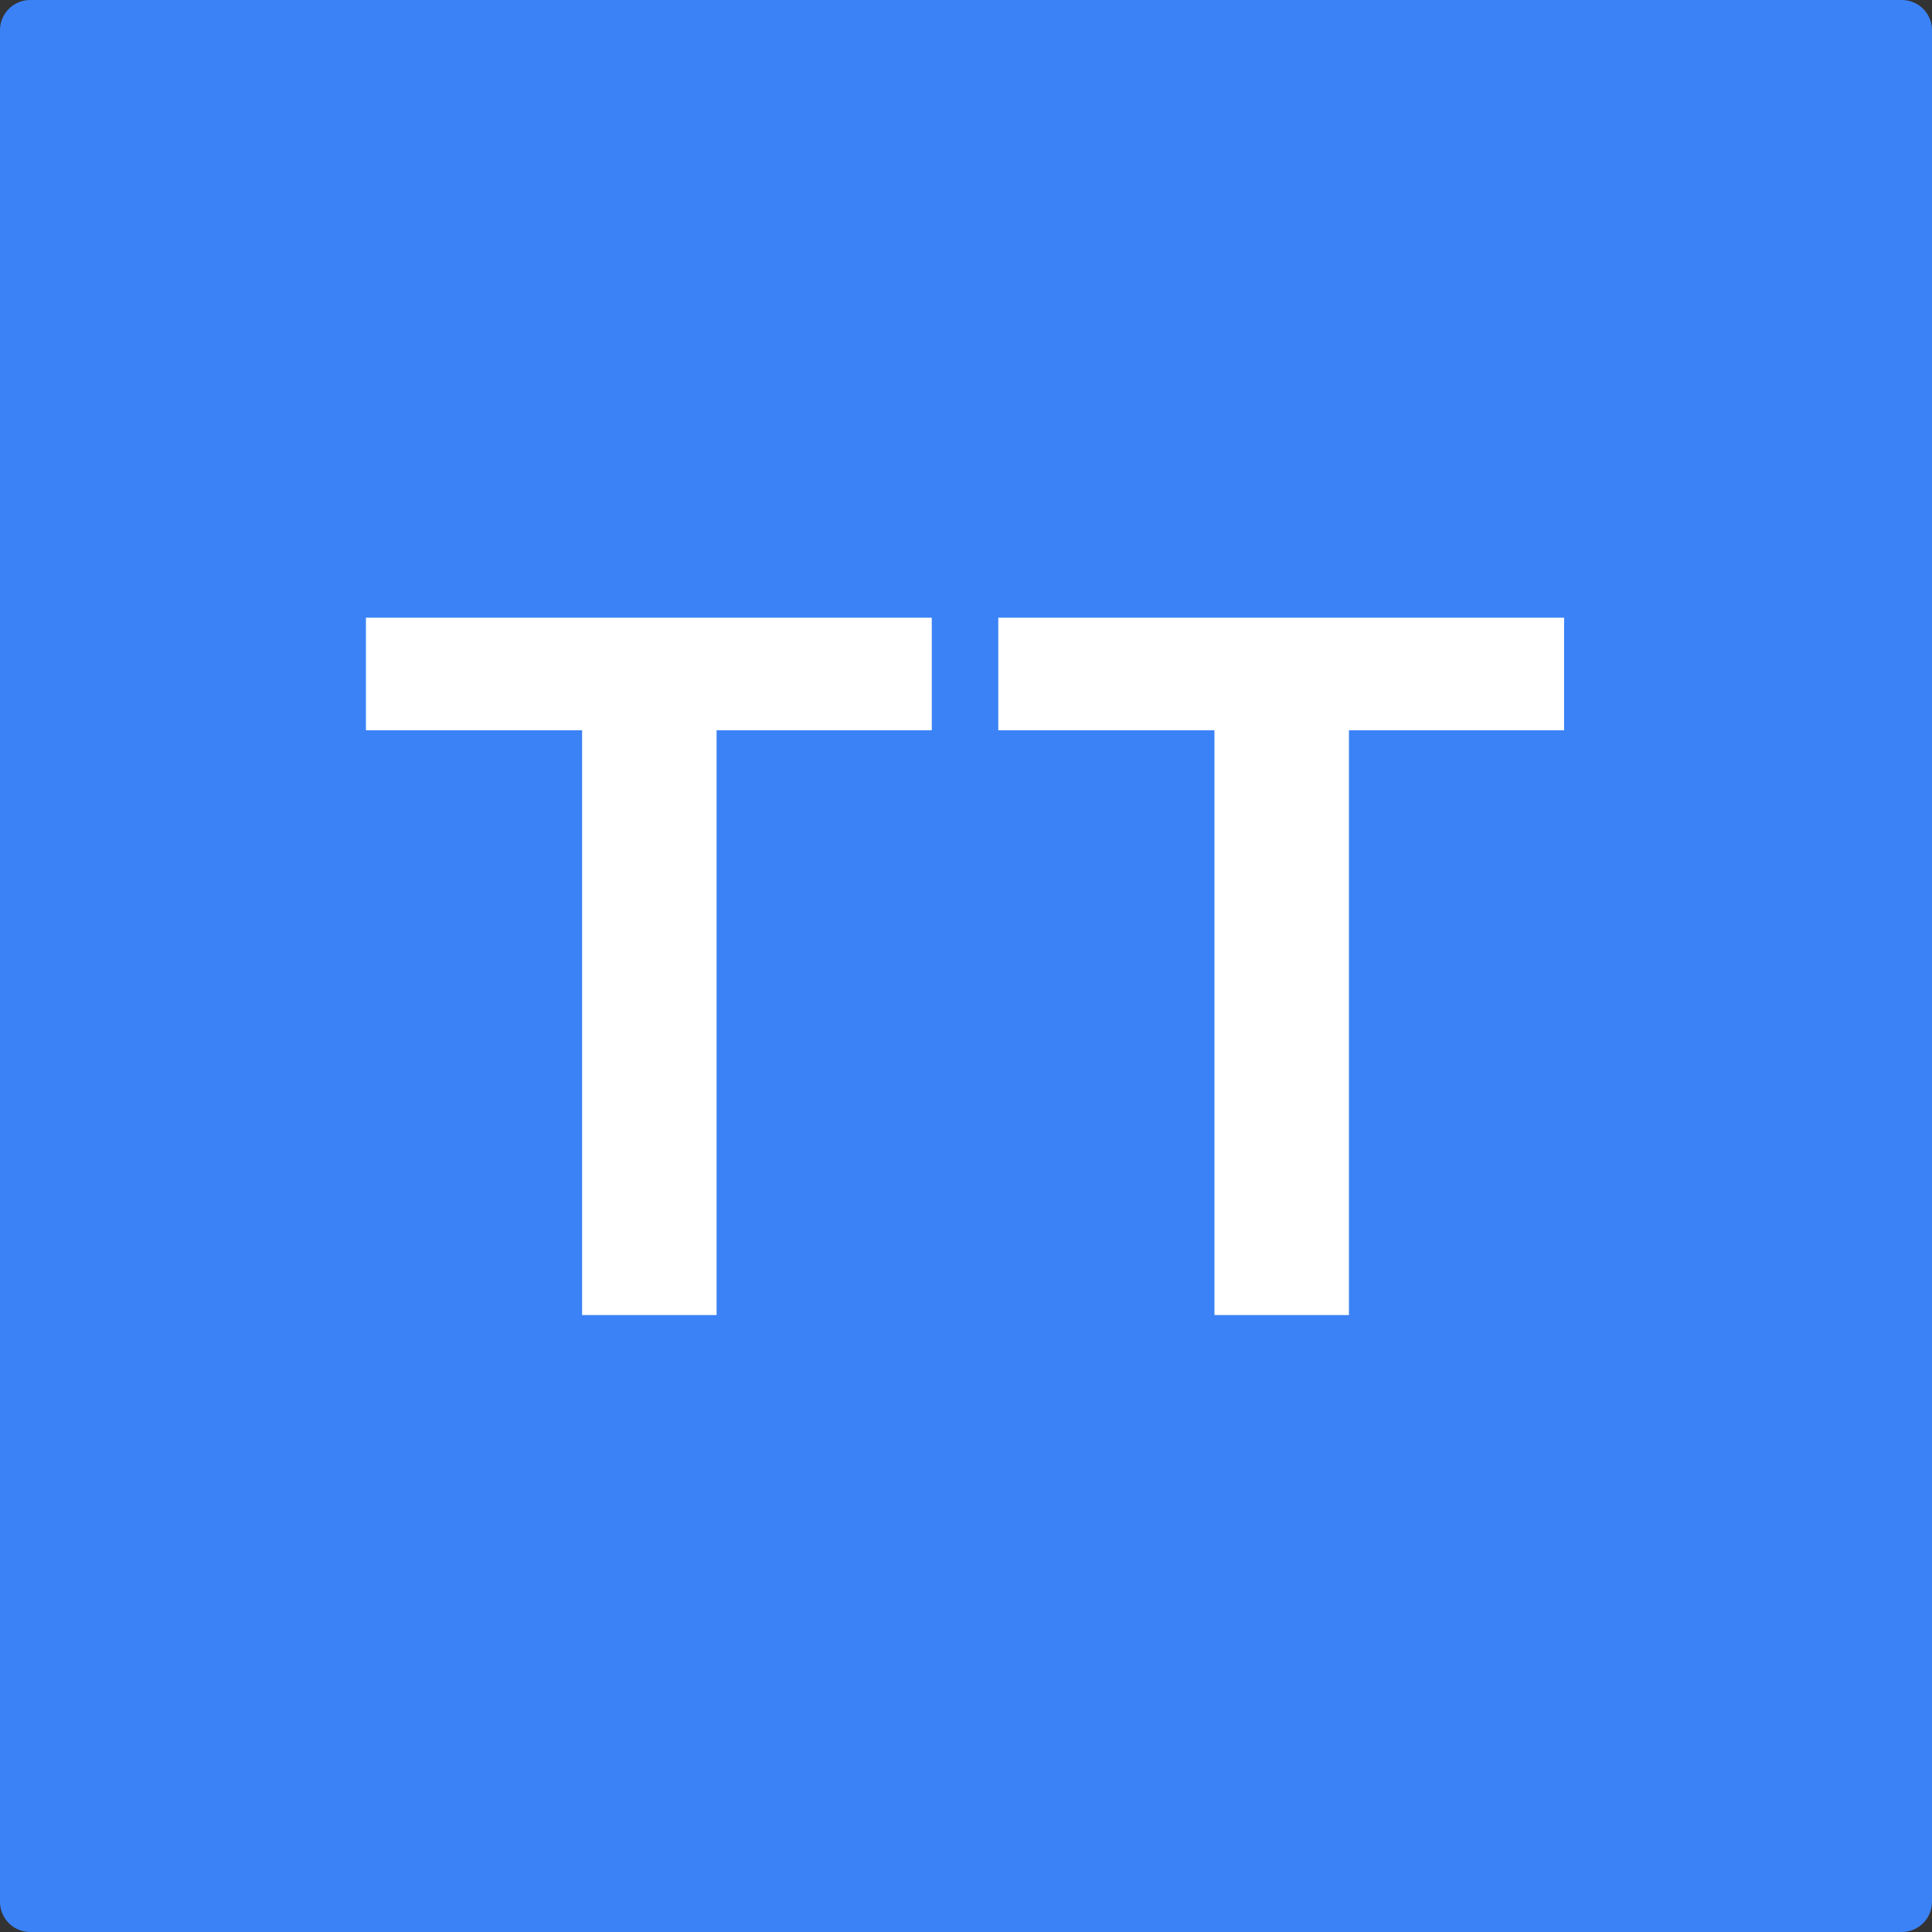
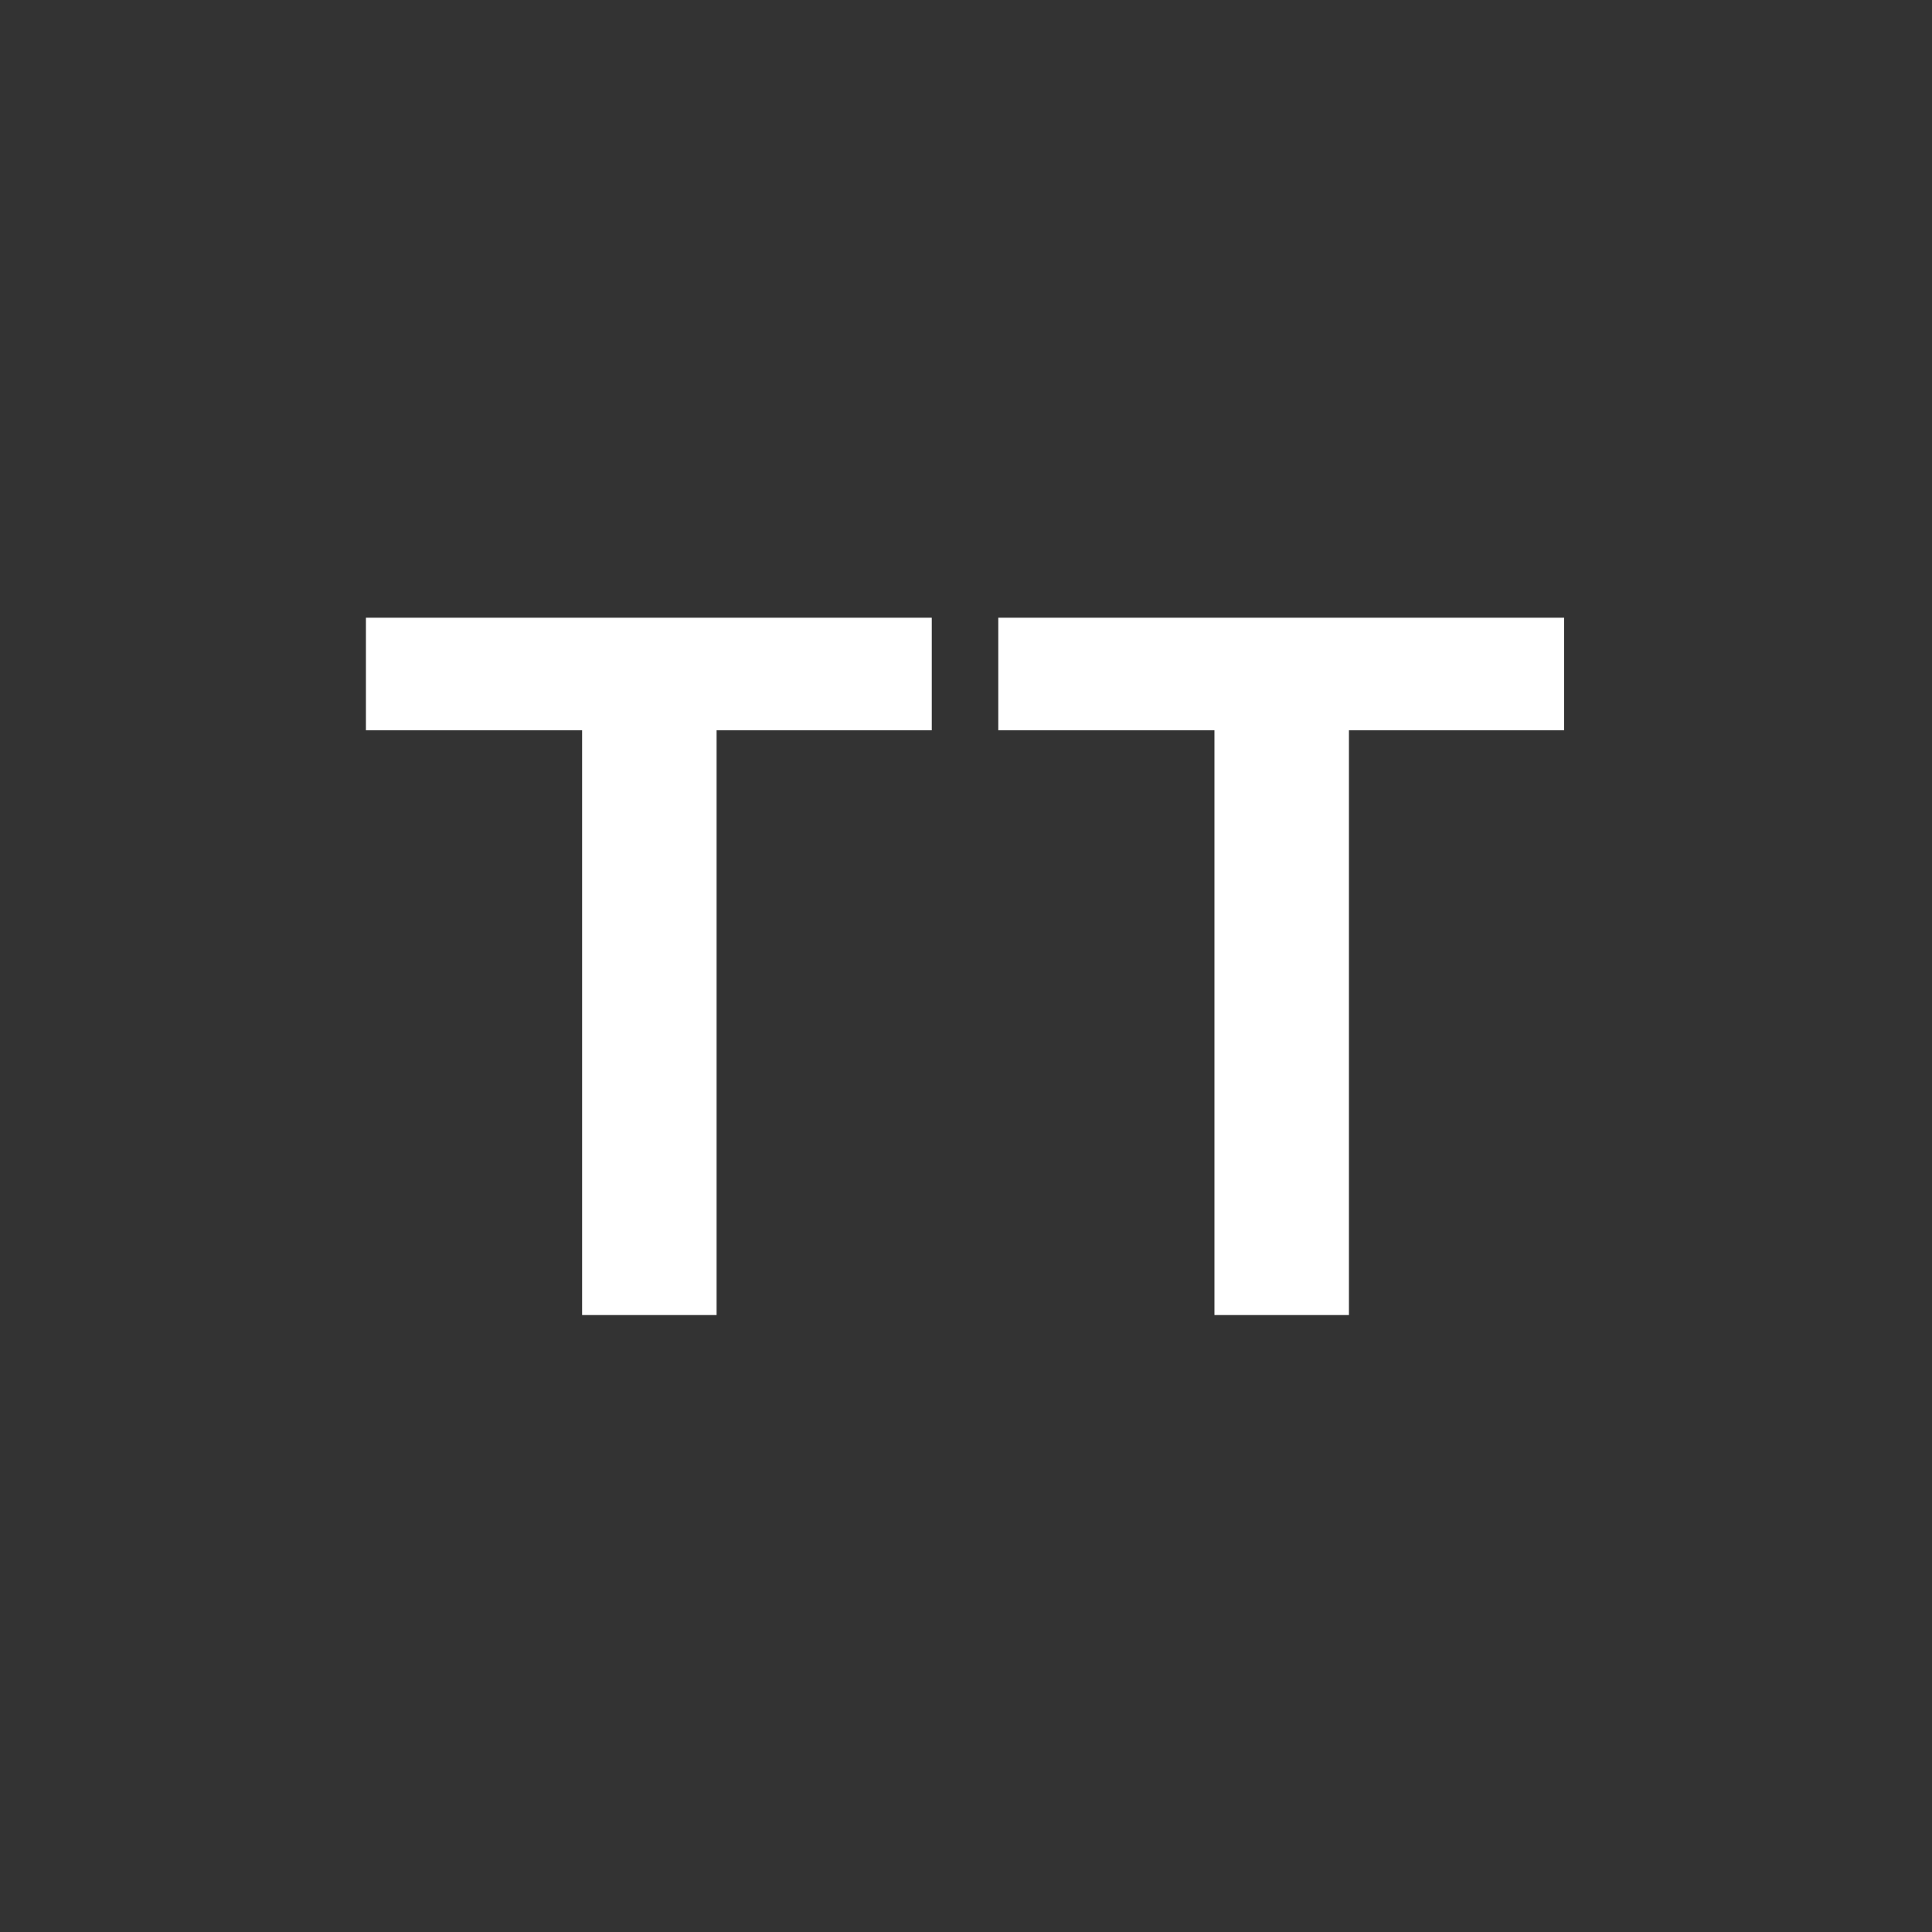
<svg xmlns="http://www.w3.org/2000/svg" width="1024" height="1024" viewBox="0 0 1024 1024" fill="none">
  <rect x="0" y="0" width="1024" height="1024" fill="#333333" stroke="none" />
-   <path d="M0 16C0 7.163 7.163 0 16 0H1008C1016.84 0 1024 7.163 1024 16V1008C1024 1016.84 1016.84 1024 1008 1024H16C7.163 1024 0 1016.84 0 1008V16Z" fill="#3B82F6" />
  <path d="M193.952 327.4H493.856V387.064H379.808V697H308.528V387.064H193.952V327.4ZM529.108 327.4H829.012V387.064H714.964V697H643.684V387.064H529.108V327.4Z" fill="white" />
</svg>